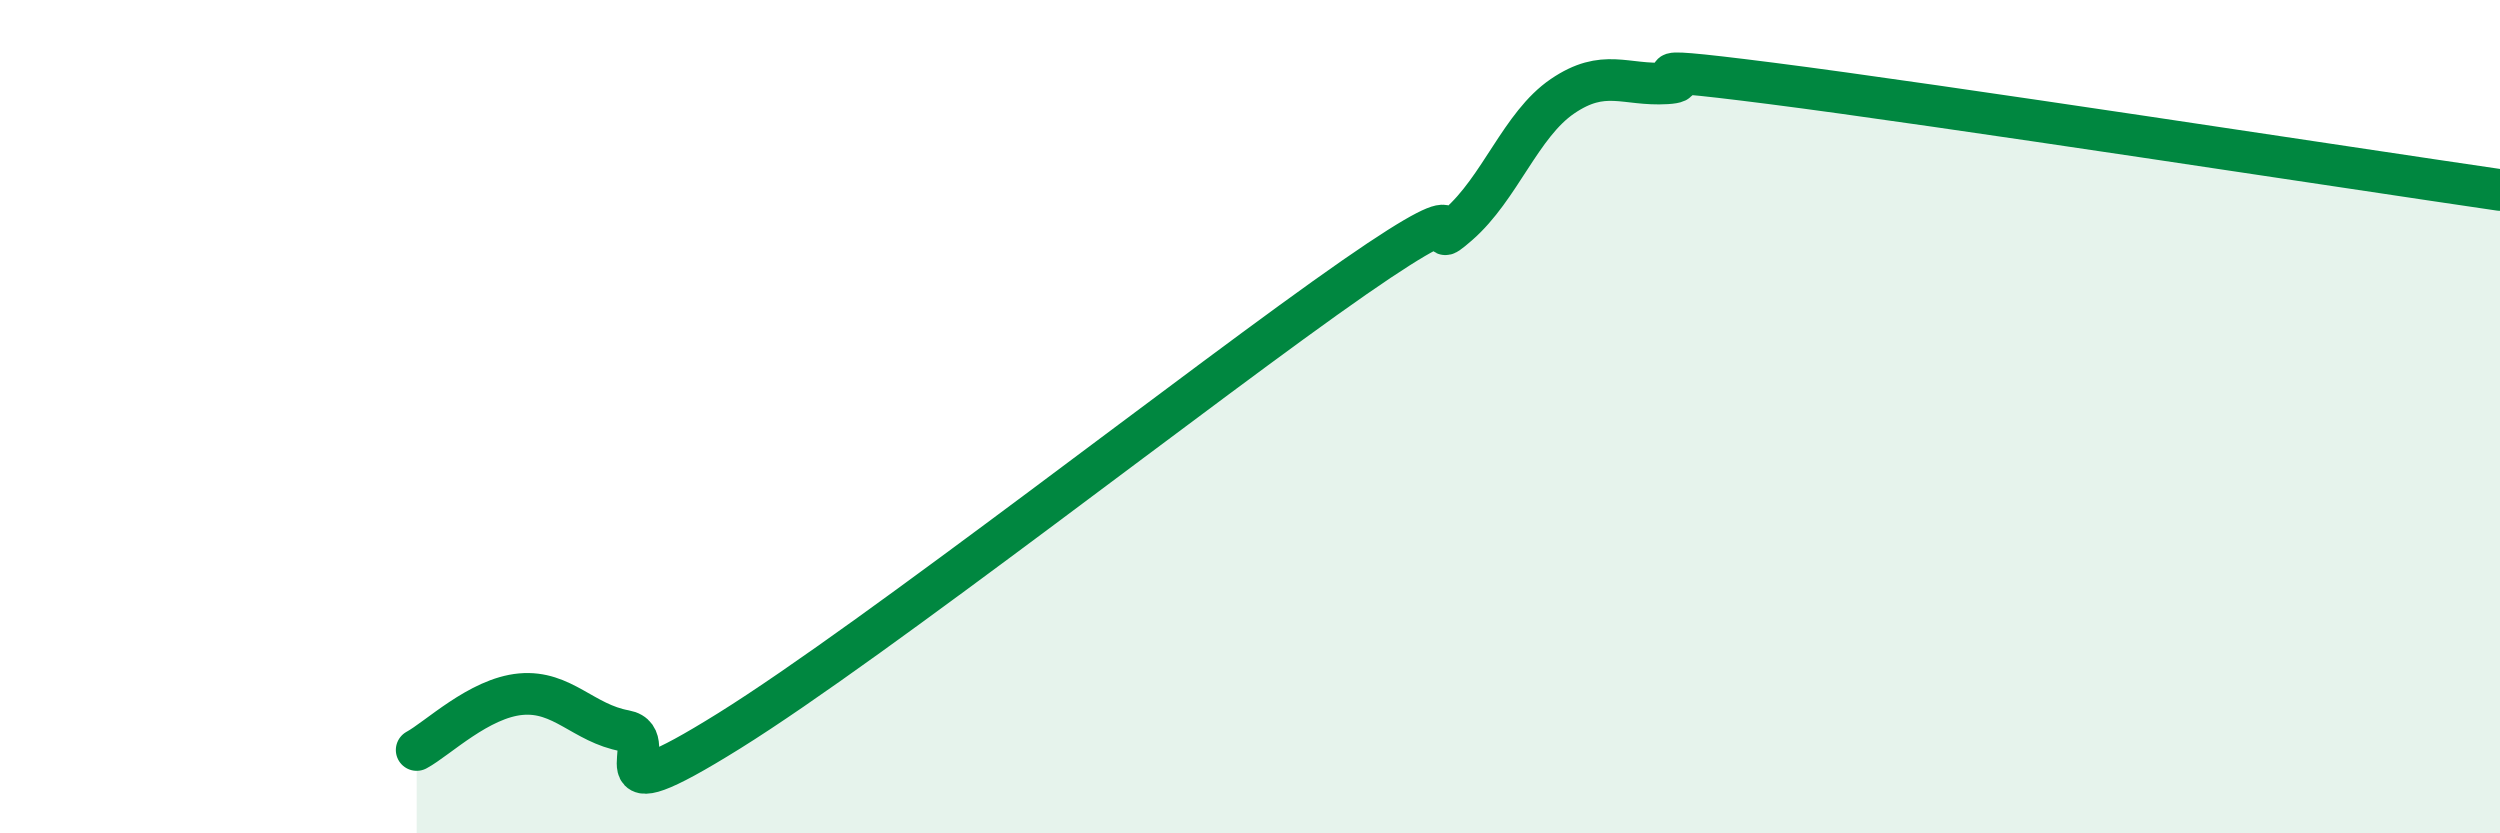
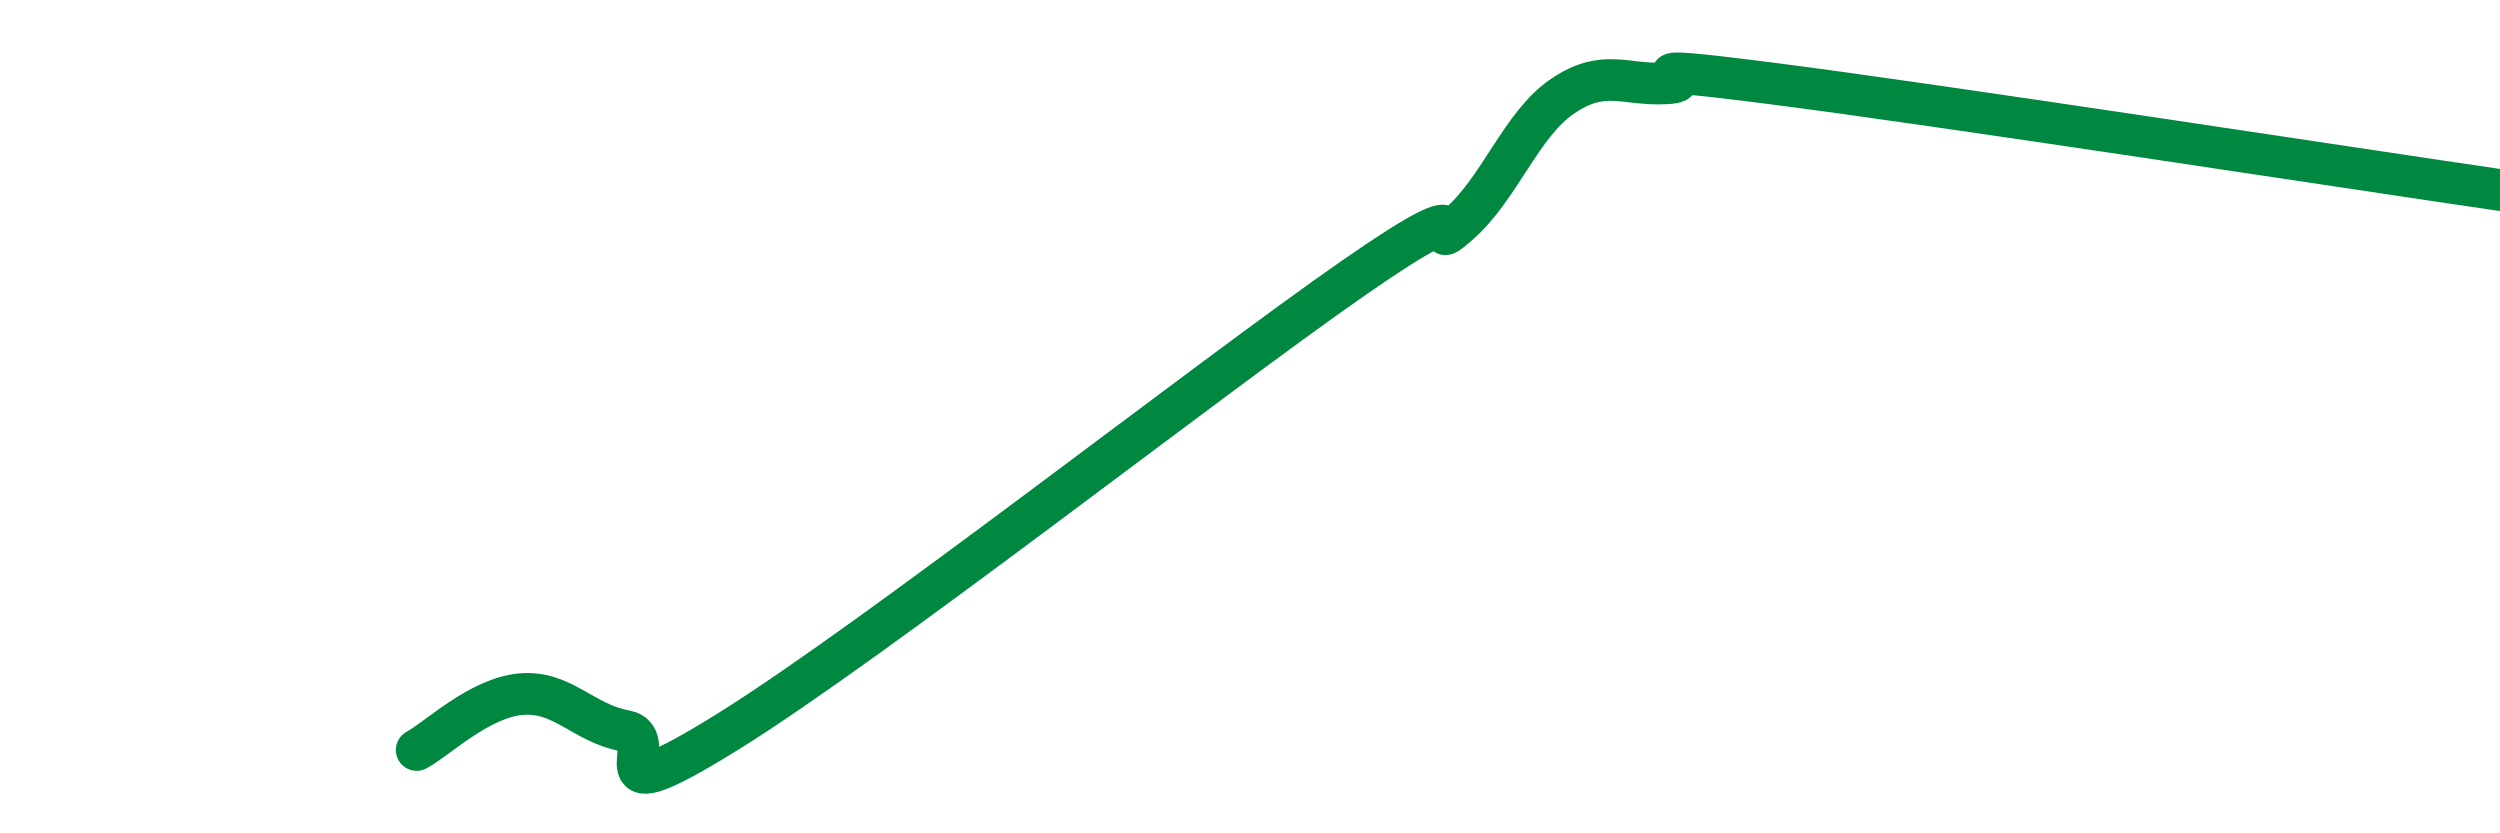
<svg xmlns="http://www.w3.org/2000/svg" width="60" height="20" viewBox="0 0 60 20">
-   <path d="M 10,18 C 10.5,17.73 11.5,16.75 12.5,16.66 C 13.5,16.57 14,17.36 15,17.54 C 16,17.72 14,19.72 17.5,17.54 C 21,15.36 29,9.09 32.5,6.66 C 36,4.23 34,6.26 35,5.39 C 36,4.52 36.5,2.99 37.5,2.31 C 38.5,1.63 39,2.06 40,2 C 41,1.94 38.5,1.49 42.5,2 C 46.5,2.51 56.5,4.05 60,4.56L60 20L10 20Z" fill="#008740" opacity="0.1" stroke-linecap="round" stroke-linejoin="round" />
  <path d="M 10,18 C 10.5,17.73 11.5,16.75 12.5,16.66 C 13.5,16.57 14,17.36 15,17.54 C 16,17.72 14,19.72 17.5,17.54 C 21,15.36 29,9.09 32.5,6.66 C 36,4.23 34,6.26 35,5.39 C 36,4.52 36.5,2.99 37.5,2.31 C 38.5,1.63 39,2.06 40,2 C 41,1.94 38.5,1.49 42.5,2 C 46.5,2.51 56.5,4.05 60,4.56" stroke="#008740" stroke-width="1" fill="none" stroke-linecap="round" stroke-linejoin="round" />
</svg>